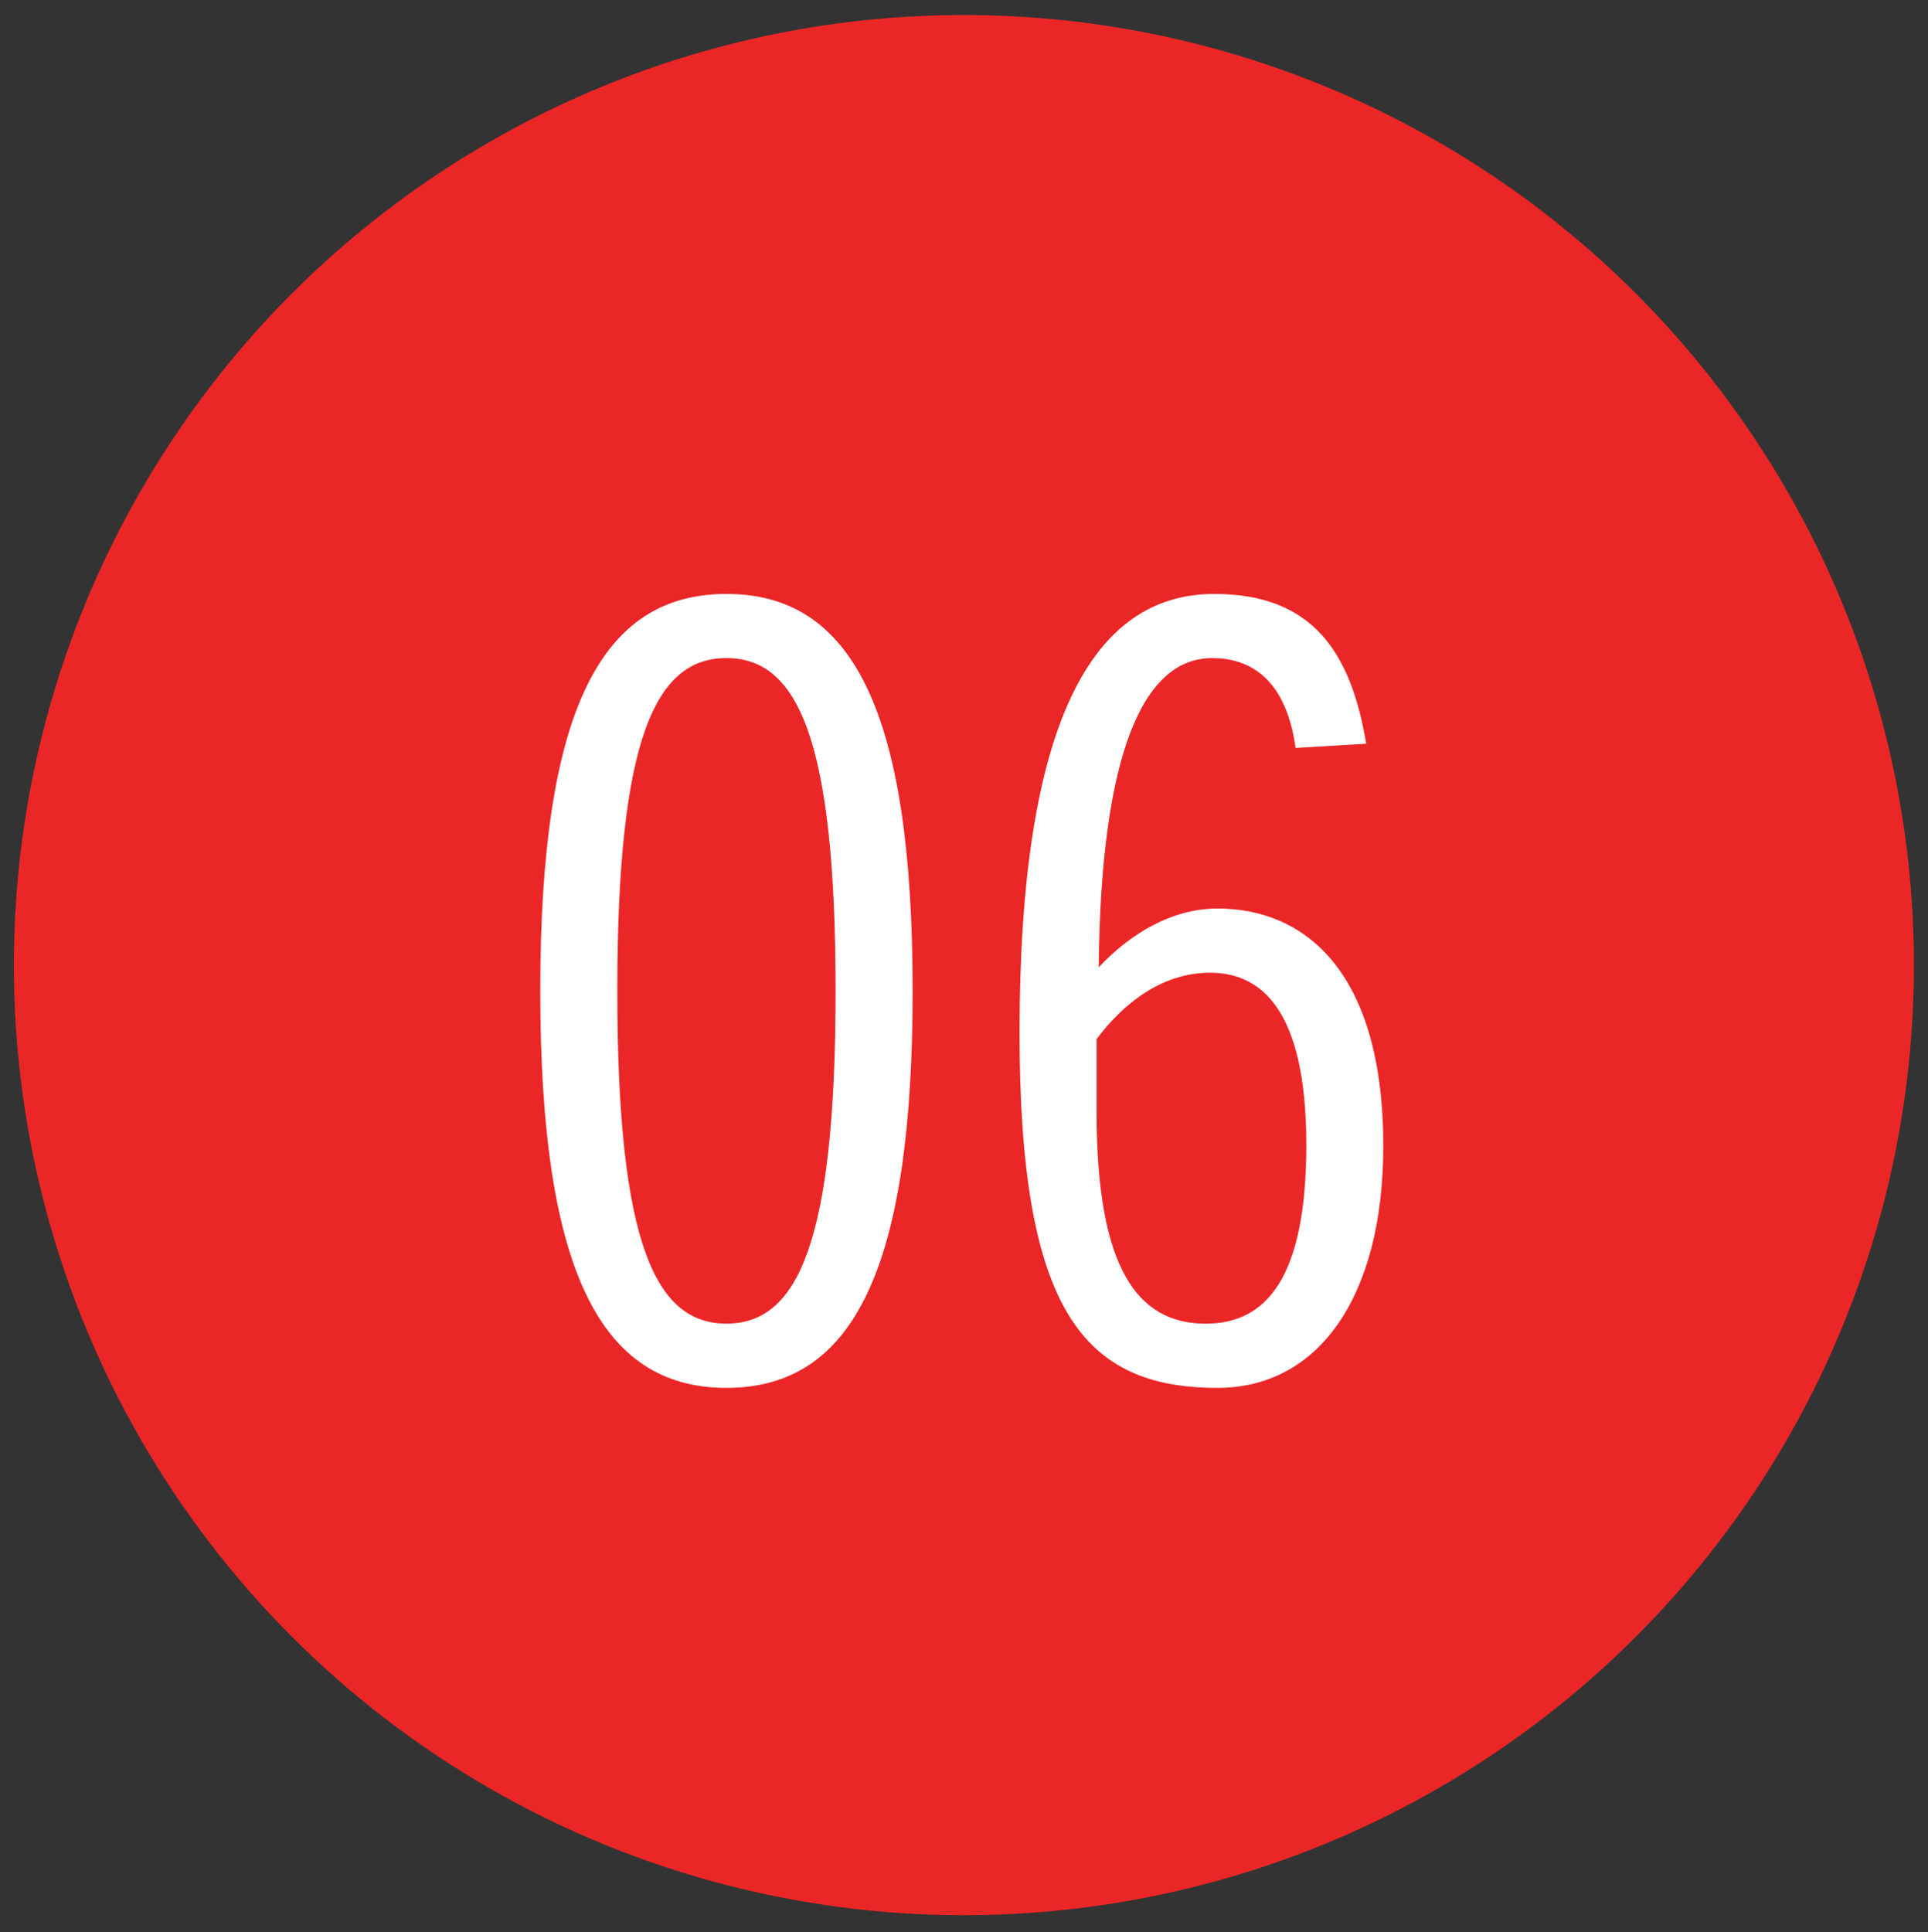
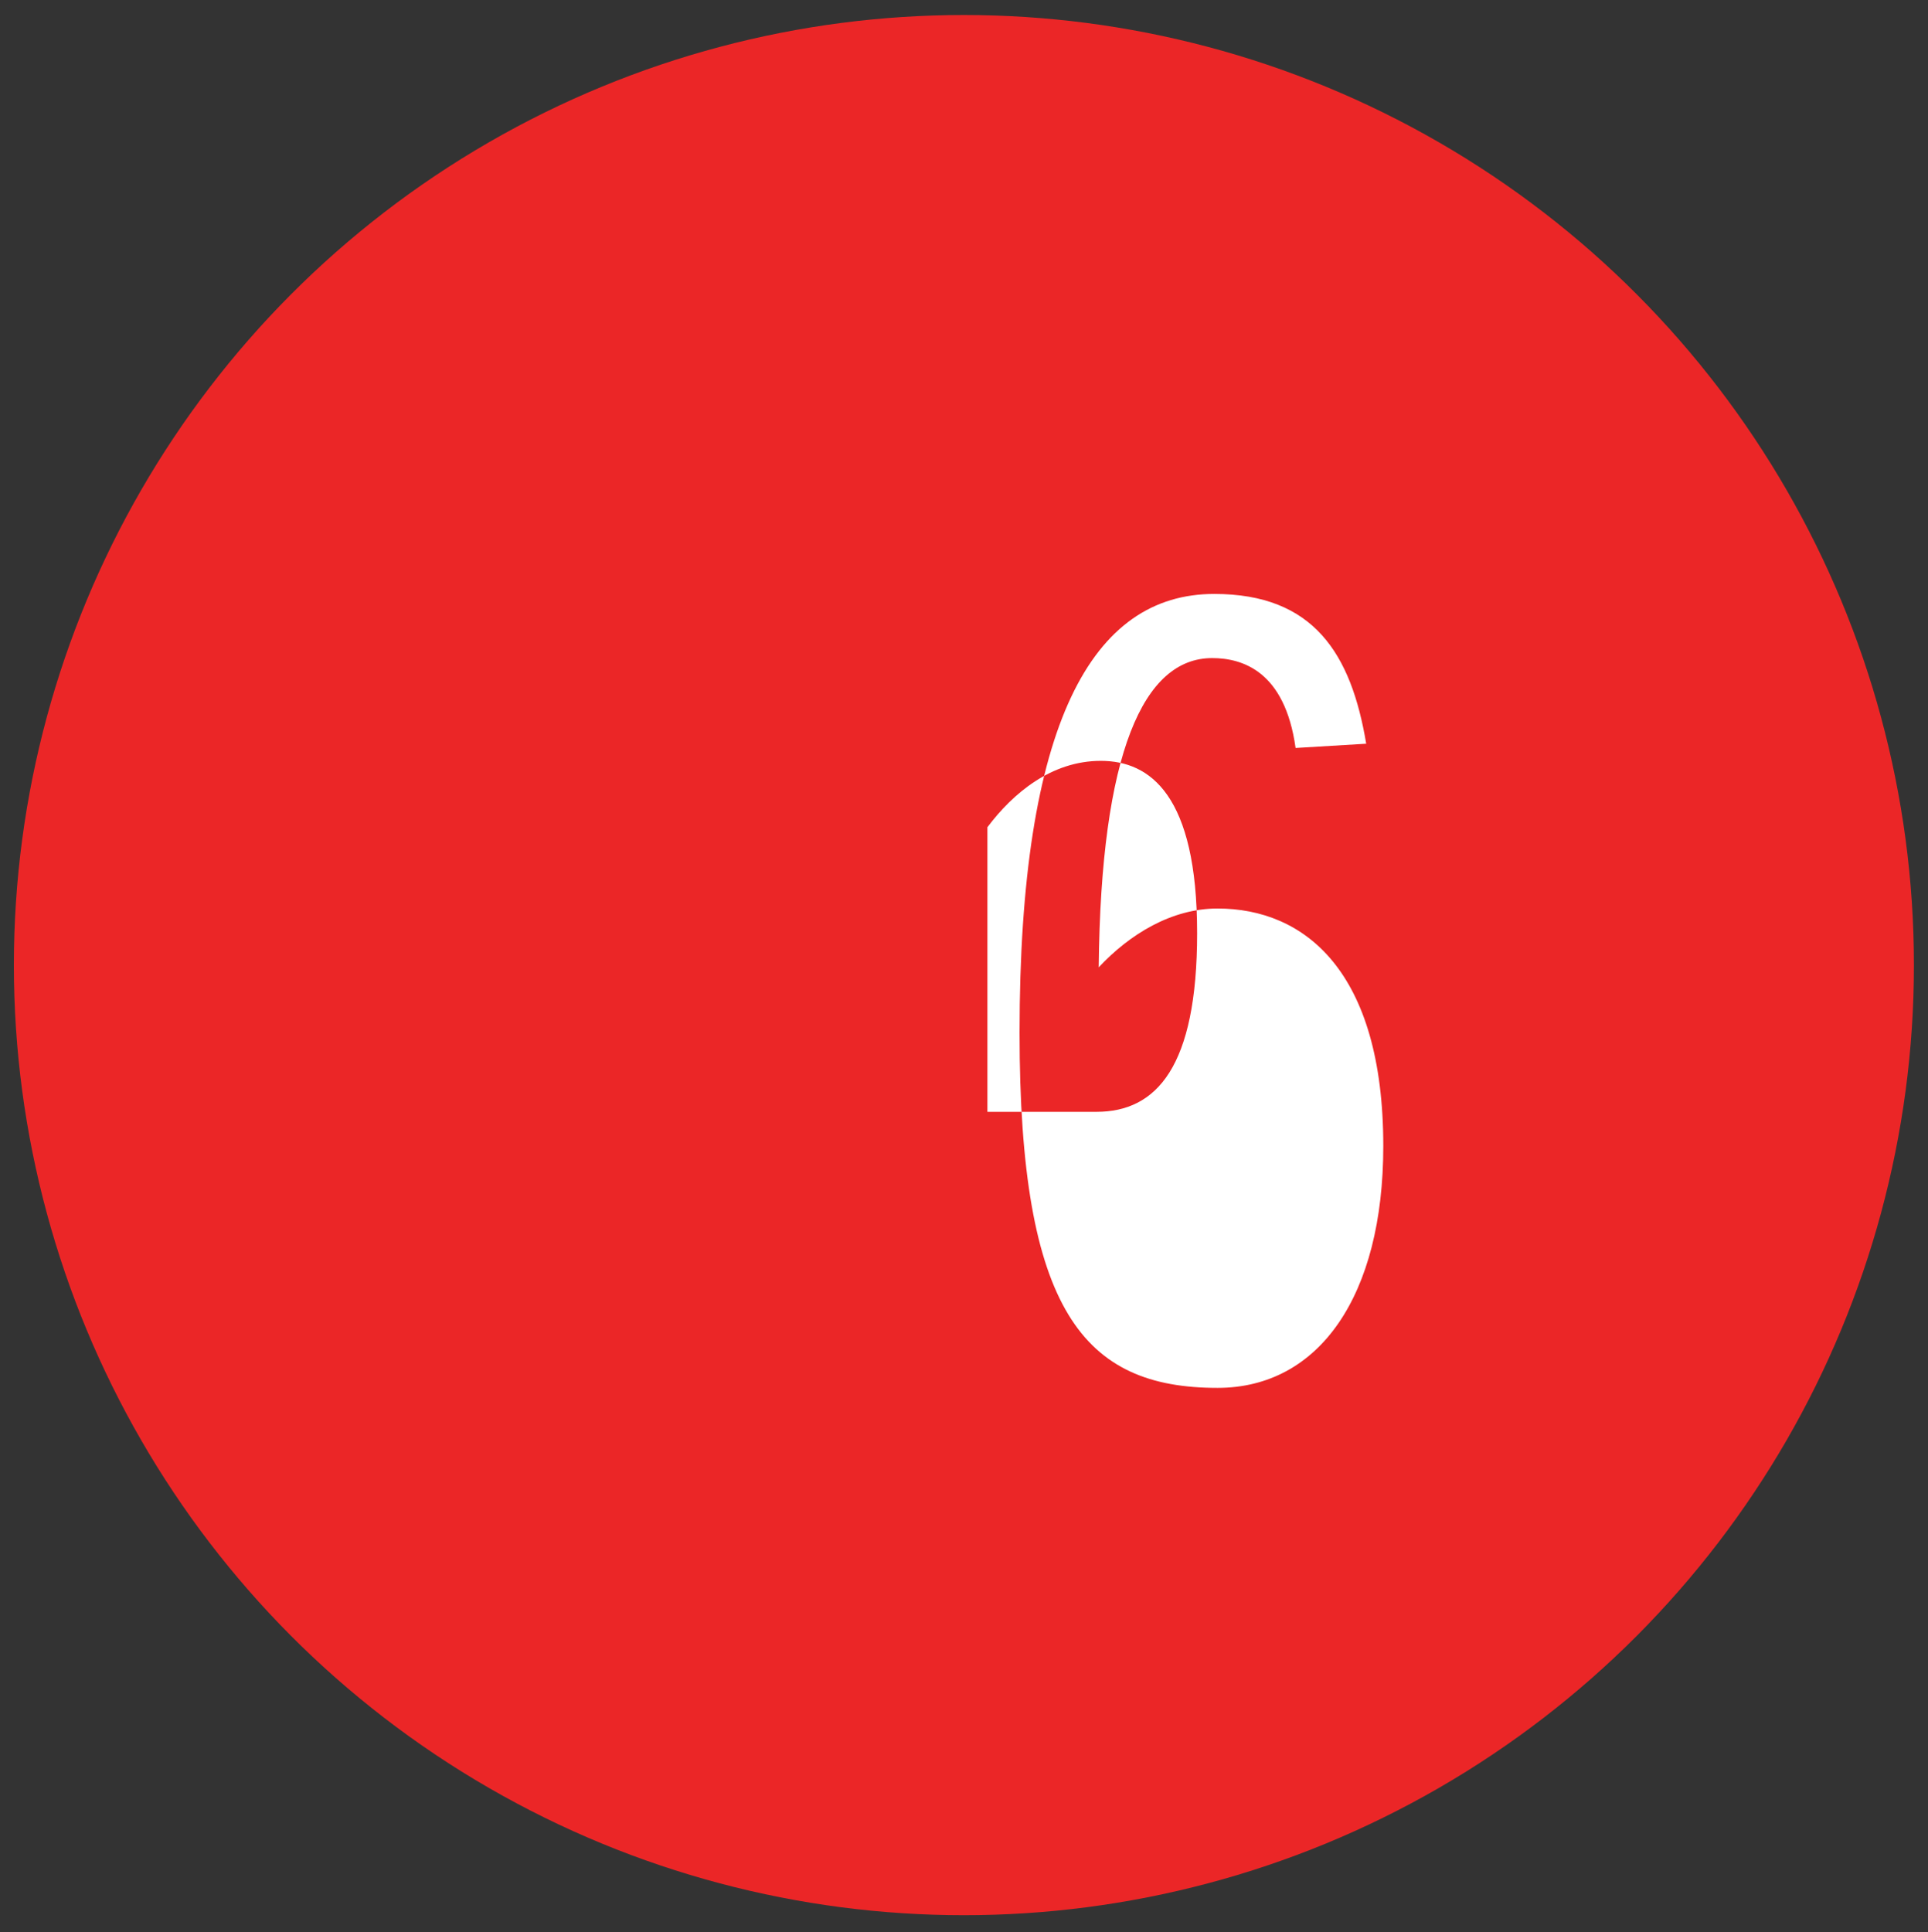
<svg xmlns="http://www.w3.org/2000/svg" version="1.1" id="Layer_1" x="0px" y="0px" width="39.044px" height="39.125px" viewBox="0 0 39.044 39.125" enable-background="new 0 0 39.044 39.125" xml:space="preserve">
  <rect x="0" y="0" width="39.044" height="39.125" fill="#333333" stroke="none" />
  <circle fill="#EB2627" cx="19.52" cy="19.543" r="19.239" />
  <g>
-     <path fill="#FFFFFF" d="M14.711,28.104c-2.557,0-3.77-2.384-3.77-8.039s1.213-8.038,3.77-8.038s3.771,2.383,3.771,8.038   S17.268,28.104,14.711,28.104z M14.711,13.326c-1.43,0-2.21,1.604-2.21,6.738c0,5.136,0.78,6.739,2.21,6.739   c1.43,0,2.21-1.604,2.21-6.739C16.921,14.93,16.141,13.326,14.711,13.326z" />
-     <path fill="#FFFFFF" d="M26.237,15.146c-0.217-1.561-1.083-1.82-1.69-1.82c-1.387,0-2.253,1.906-2.297,6.262   c0.629-0.672,1.475-1.191,2.406-1.191c1.754,0,3.357,1.257,3.357,4.811c0,3.033-1.3,4.896-3.357,4.896   c-2.709,0-4.009-1.561-4.009-7.193c0-6.284,1.474-8.884,3.943-8.884c2.015,0,2.773,1.213,3.077,3.033L26.237,15.146z    M22.207,22.514c0,3.163,0.824,4.29,2.211,4.29c1.213,0,2.036-0.91,2.036-3.619c0-2.795-0.953-3.488-1.95-3.488   c-0.996,0-1.776,0.65-2.297,1.344V22.514z" />
+     <path fill="#FFFFFF" d="M26.237,15.146c-0.217-1.561-1.083-1.82-1.69-1.82c-1.387,0-2.253,1.906-2.297,6.262   c0.629-0.672,1.475-1.191,2.406-1.191c1.754,0,3.357,1.257,3.357,4.811c0,3.033-1.3,4.896-3.357,4.896   c-2.709,0-4.009-1.561-4.009-7.193c0-6.284,1.474-8.884,3.943-8.884c2.015,0,2.773,1.213,3.077,3.033L26.237,15.146z    M22.207,22.514c1.213,0,2.036-0.91,2.036-3.619c0-2.795-0.953-3.488-1.95-3.488   c-0.996,0-1.776,0.65-2.297,1.344V22.514z" />
  </g>
</svg>